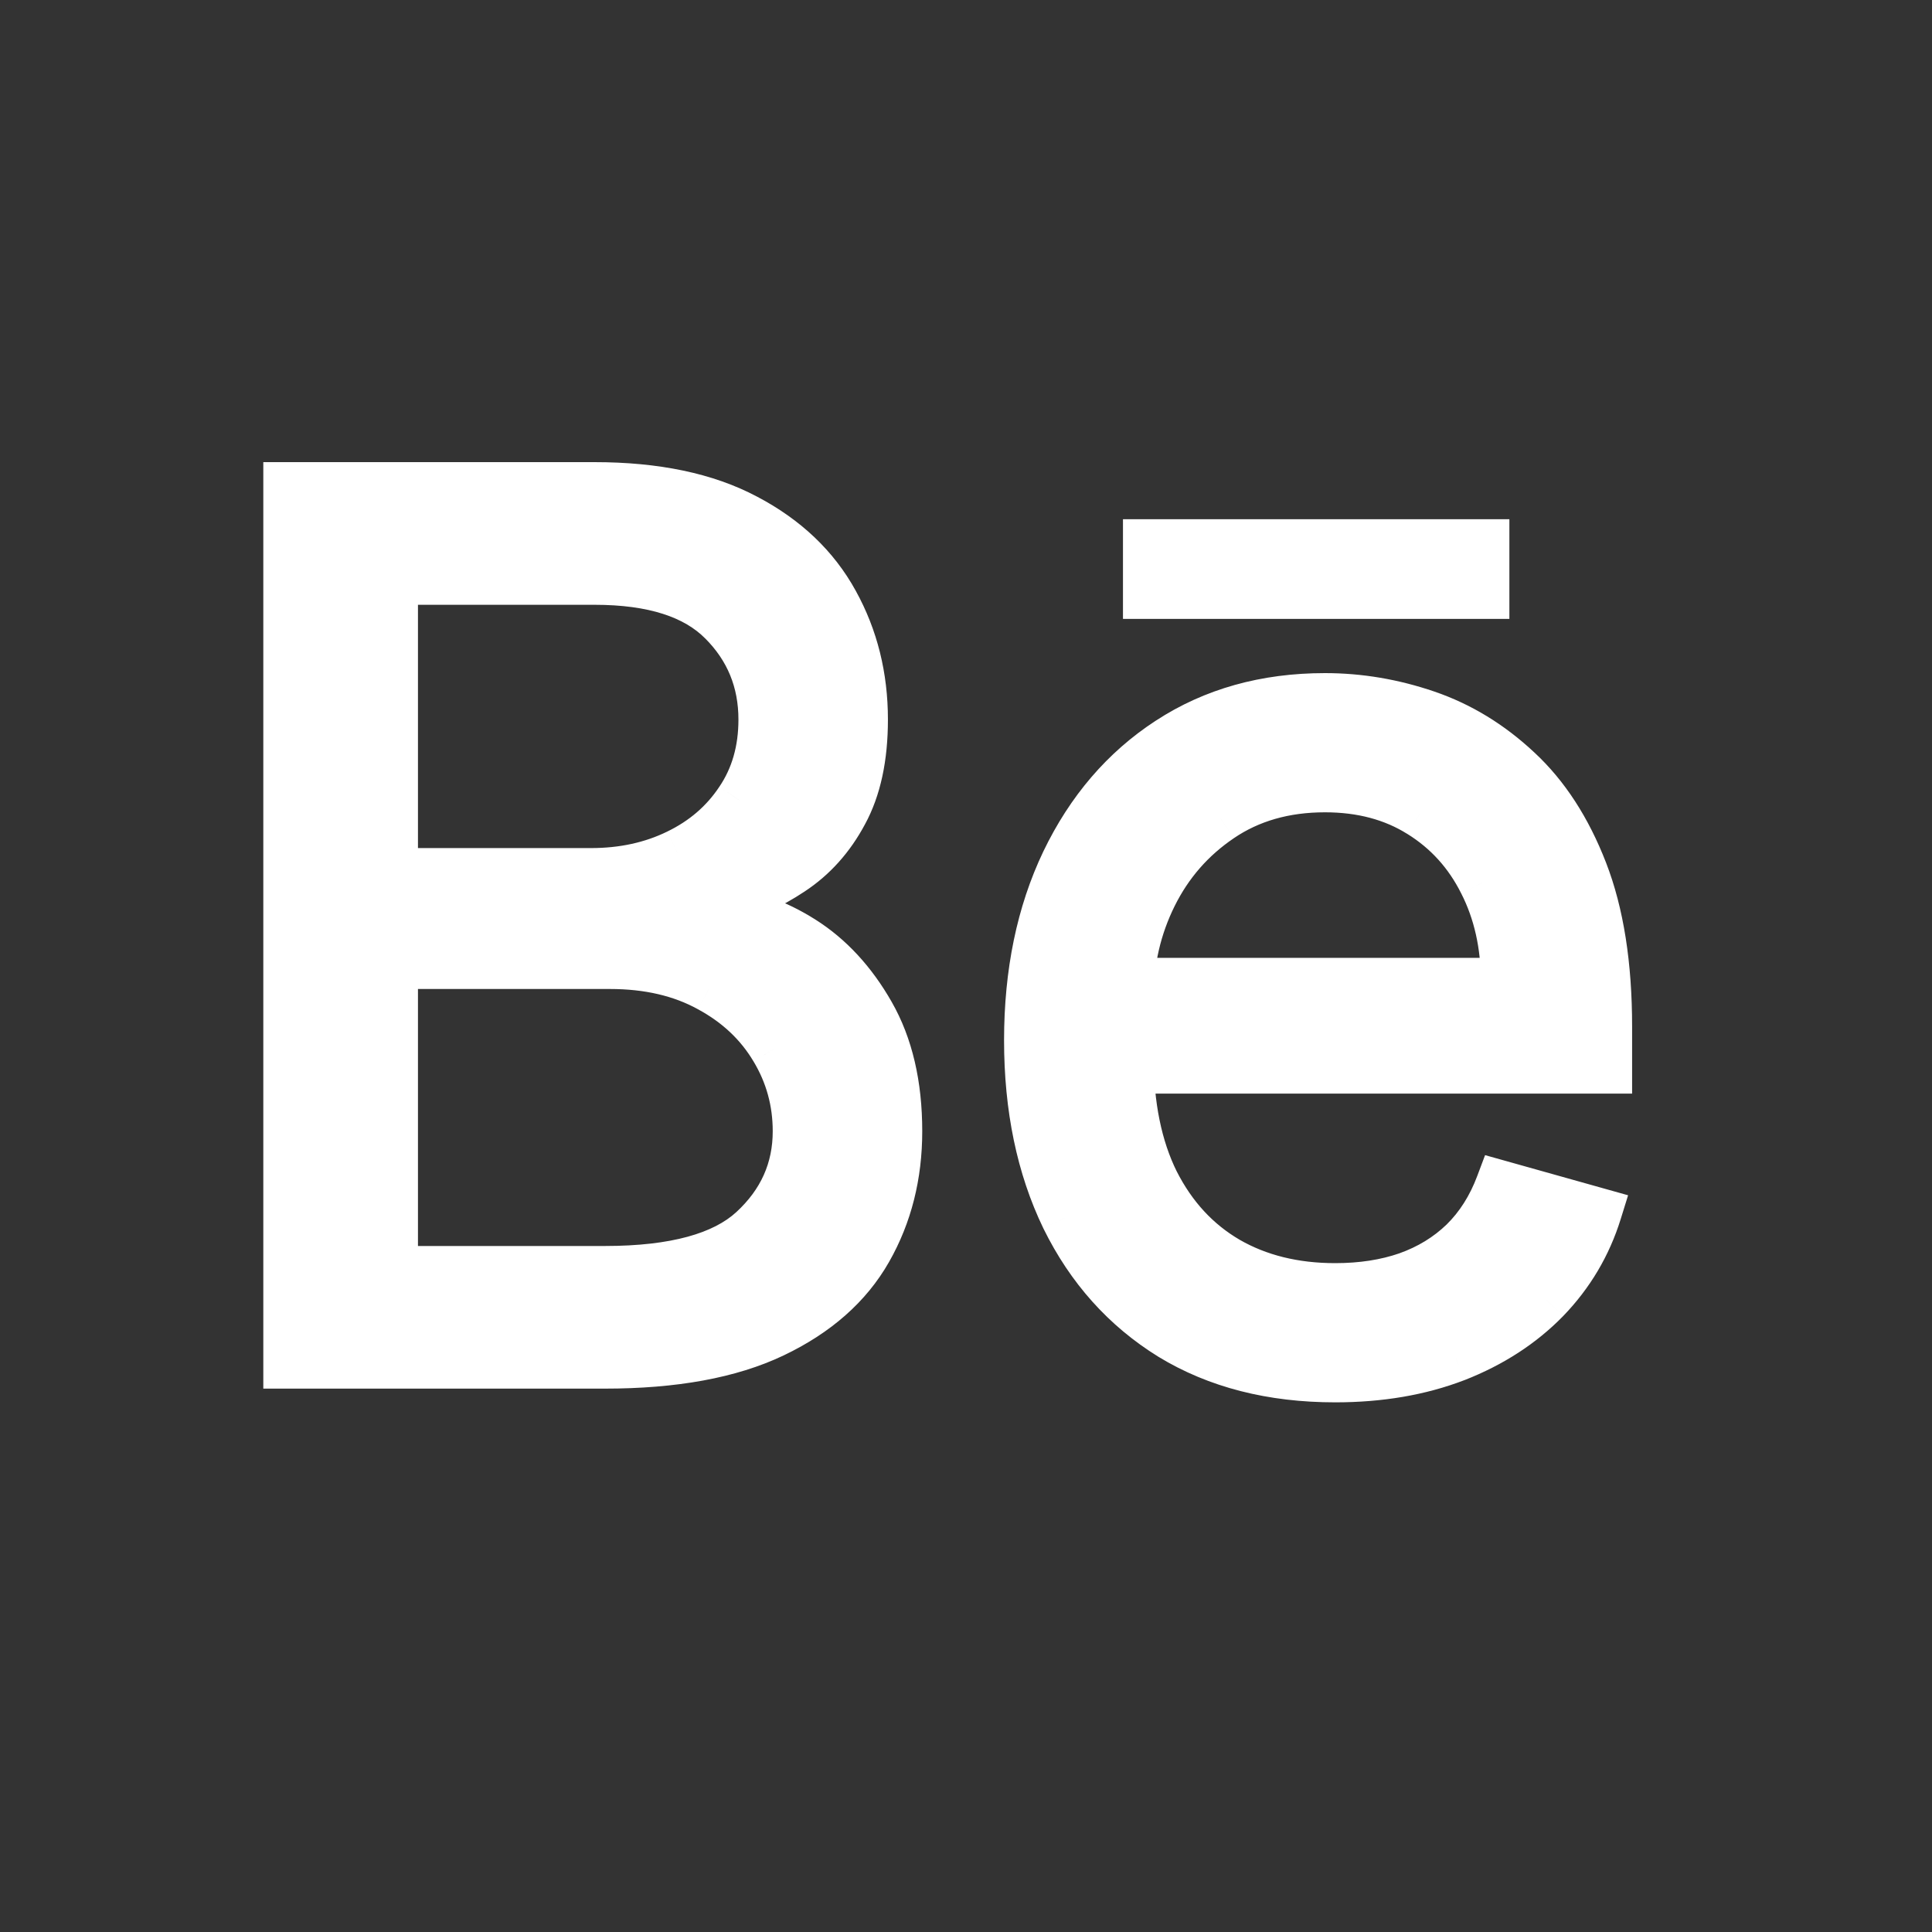
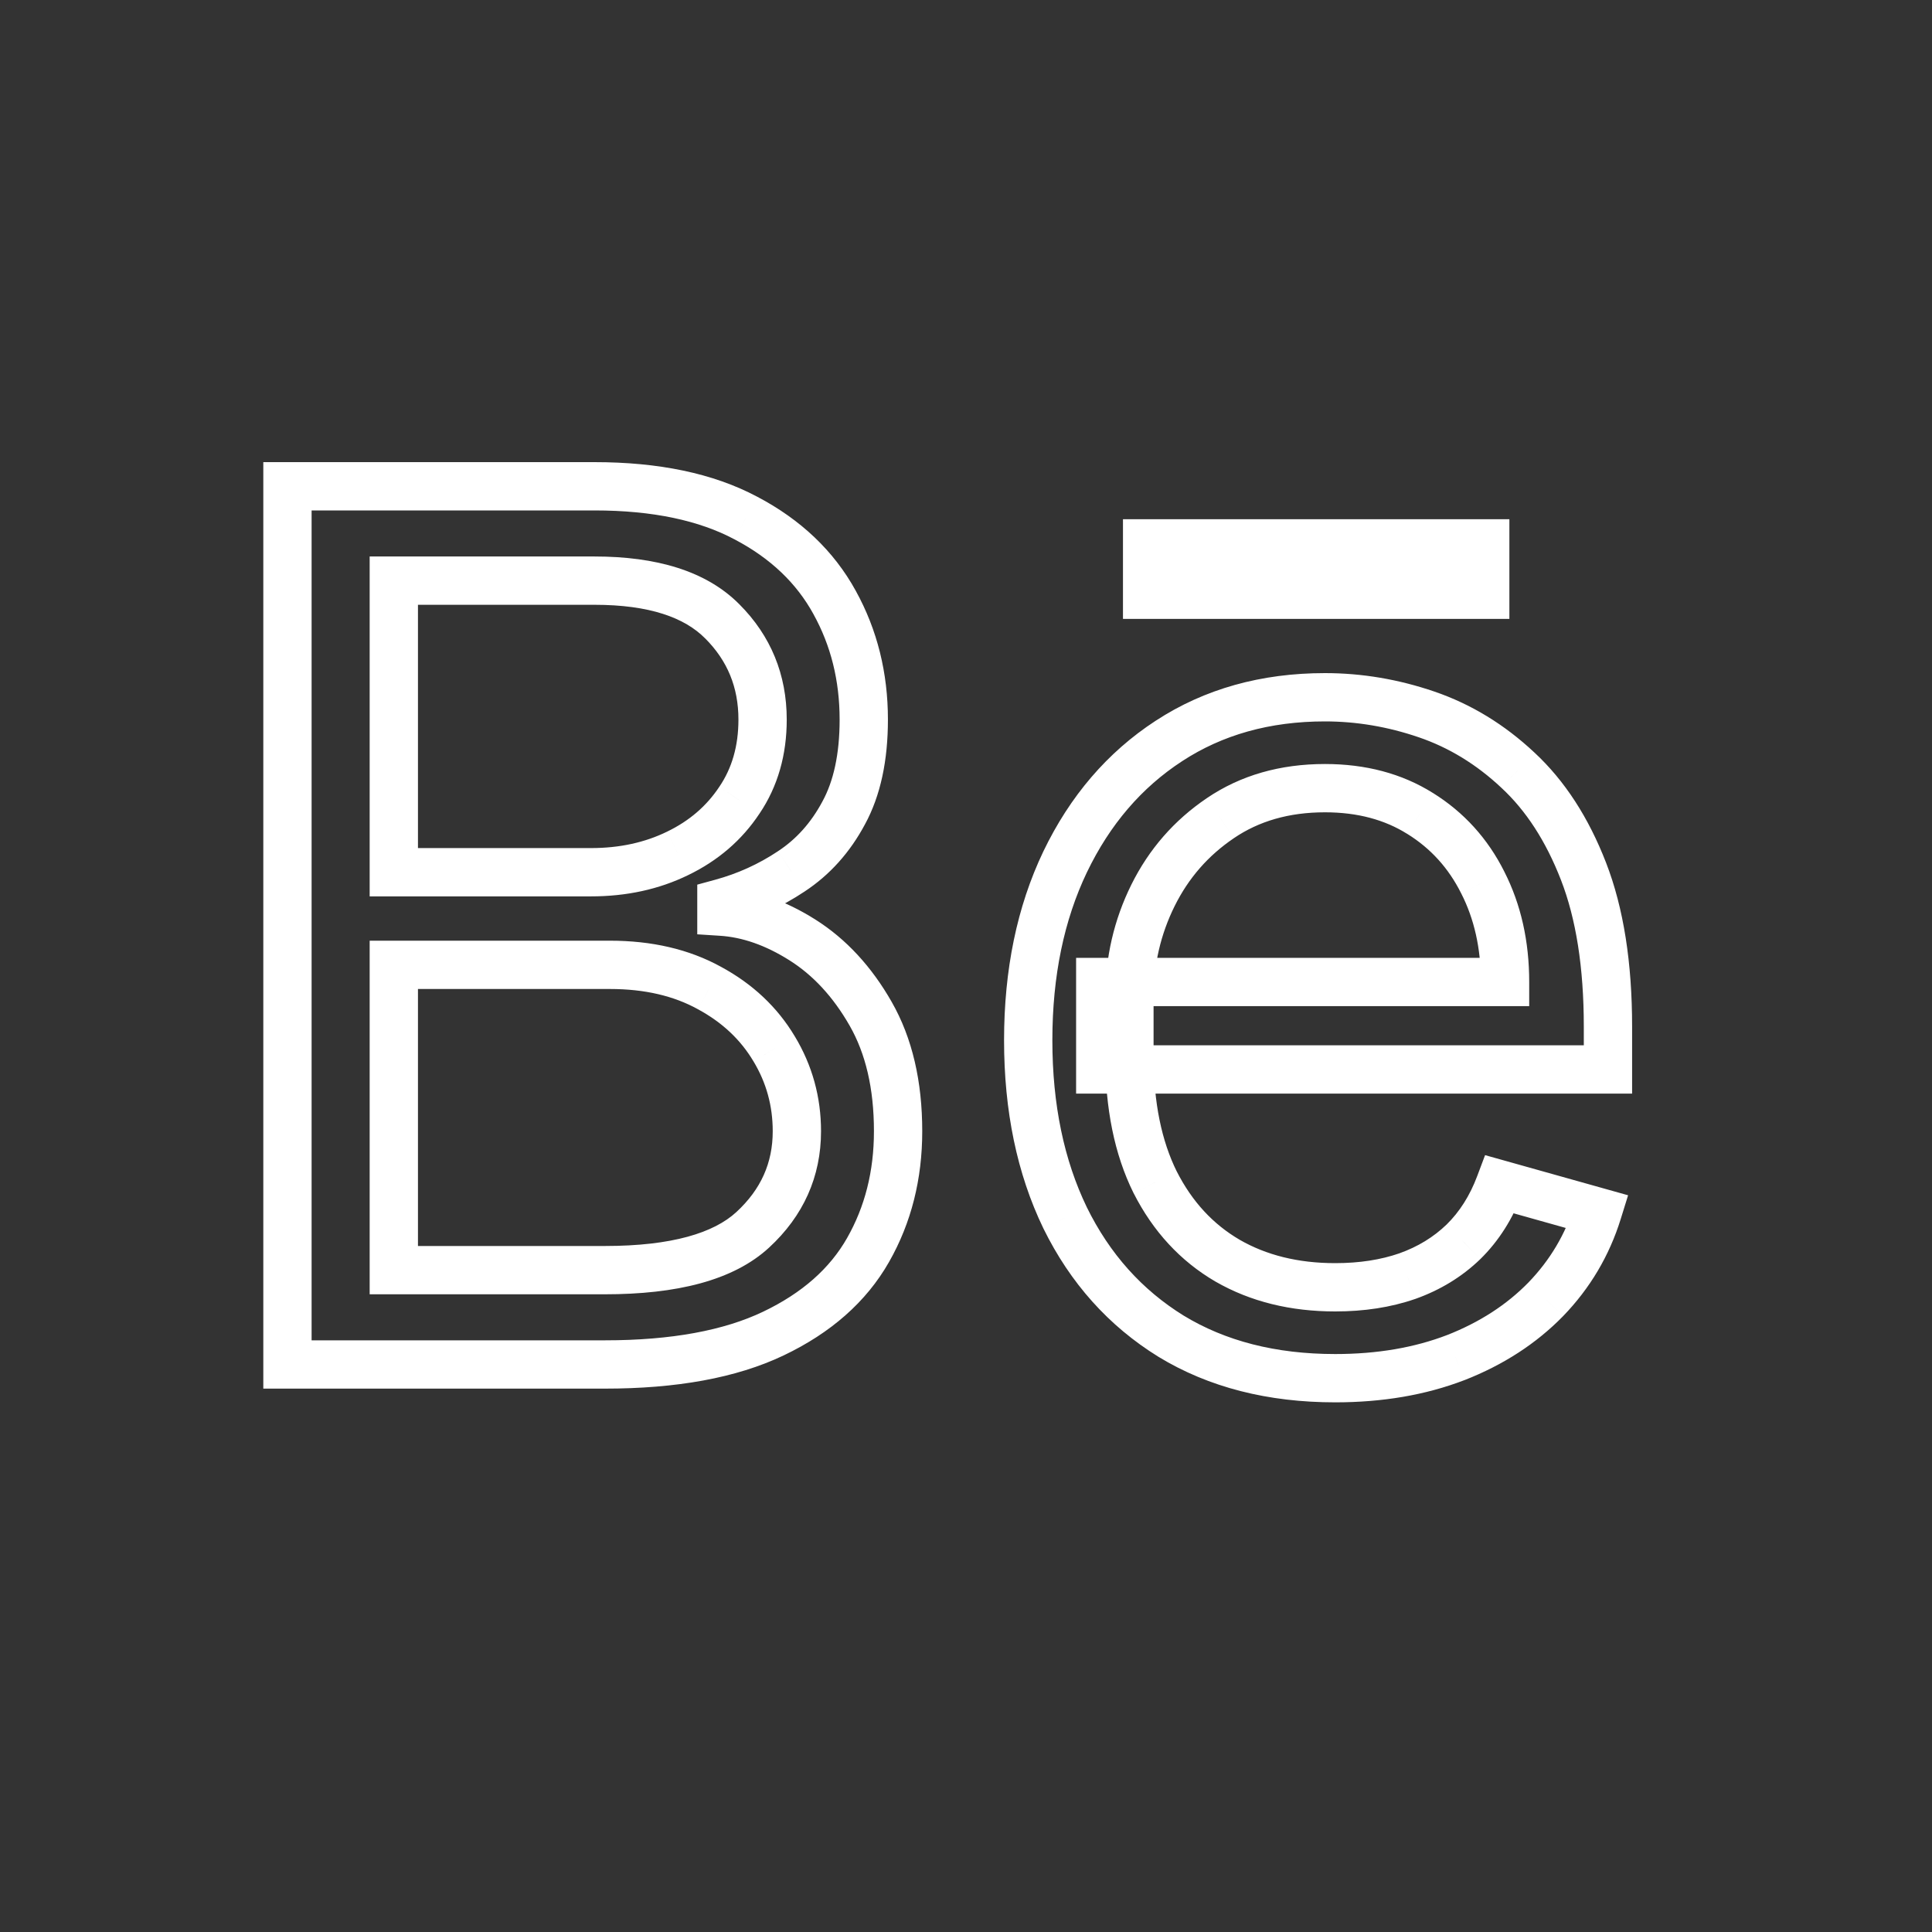
<svg xmlns="http://www.w3.org/2000/svg" width="80" height="80" viewBox="0 0 80 80" fill="none">
  <rect x="0" y="0" width="80" height="80" fill="#333333" stroke="none" />
-   <path d="M11.903 56.5V20.136H24.616C27.15 20.136 29.239 20.574 30.884 21.45C32.53 22.314 33.755 23.48 34.56 24.948C35.365 26.404 35.767 28.02 35.767 29.796C35.767 31.358 35.489 32.648 34.932 33.666C34.388 34.684 33.666 35.489 32.766 36.081C31.879 36.673 30.914 37.111 29.872 37.395V37.75C30.985 37.821 32.103 38.212 33.228 38.922C34.352 39.632 35.294 40.65 36.051 41.976C36.809 43.302 37.188 44.923 37.188 46.841C37.188 48.664 36.773 50.303 35.945 51.759C35.116 53.215 33.808 54.369 32.021 55.222C30.233 56.074 27.907 56.5 25.043 56.5H11.903ZM16.307 52.594H25.043C27.919 52.594 29.961 52.037 31.168 50.925C32.388 49.8 32.997 48.439 32.997 46.841C32.997 45.61 32.684 44.474 32.056 43.432C31.429 42.378 30.535 41.538 29.375 40.91C28.215 40.271 26.842 39.952 25.256 39.952H16.307V52.594ZM16.307 36.117H24.474C25.8 36.117 26.996 35.856 28.061 35.335C29.138 34.814 29.991 34.081 30.618 33.133C31.257 32.187 31.577 31.074 31.577 29.796C31.577 28.197 31.02 26.842 29.908 25.729C28.795 24.605 27.031 24.043 24.616 24.043H16.307V36.117ZM55.289 57.068C52.662 57.068 50.395 56.488 48.489 55.328C46.595 54.156 45.133 52.523 44.103 50.428C43.085 48.321 42.576 45.87 42.576 43.077C42.576 40.283 43.085 37.821 44.103 35.69C45.133 33.548 46.566 31.879 48.4 30.683C50.247 29.476 52.401 28.872 54.863 28.872C56.284 28.872 57.686 29.109 59.071 29.582C60.456 30.056 61.717 30.825 62.853 31.891C63.99 32.944 64.895 34.341 65.57 36.081C66.245 37.821 66.582 39.964 66.582 42.508V44.284H45.559V40.662H62.321C62.321 39.123 62.013 37.75 61.397 36.543C60.794 35.335 59.93 34.382 58.805 33.684C57.692 32.986 56.378 32.636 54.863 32.636C53.194 32.636 51.75 33.051 50.531 33.879C49.324 34.696 48.394 35.761 47.743 37.075C47.092 38.389 46.767 39.798 46.767 41.301V43.716C46.767 45.776 47.122 47.522 47.832 48.954C48.554 50.374 49.554 51.457 50.833 52.203C52.111 52.937 53.597 53.304 55.289 53.304C56.39 53.304 57.385 53.15 58.272 52.842C59.172 52.523 59.947 52.049 60.598 51.422C61.249 50.783 61.752 49.99 62.108 49.043L66.156 50.179C65.73 51.552 65.014 52.76 64.007 53.801C63.001 54.831 61.758 55.636 60.279 56.216C58.799 56.784 57.136 57.068 55.289 57.068Z" fill="white" />
  <path d="M11.903 56.5H10.903V57.5H11.903V56.5ZM11.903 20.136V19.136H10.903V20.136H11.903ZM30.884 21.45L30.414 22.333L30.419 22.336L30.884 21.45ZM34.56 24.948L33.683 25.429L33.684 25.432L34.56 24.948ZM34.932 33.666L34.055 33.187L34.051 33.194L34.932 33.666ZM32.766 36.081L32.217 35.245L32.212 35.249L32.766 36.081ZM29.872 37.395L29.609 36.43L28.872 36.631V37.395H29.872ZM29.872 37.75H28.872V38.688L29.808 38.748L29.872 37.75ZM33.228 38.922L32.694 39.767L32.694 39.767L33.228 38.922ZM35.945 51.759L36.814 52.254L36.814 52.254L35.945 51.759ZM32.021 55.222L31.59 54.319L31.59 54.319L32.021 55.222ZM16.307 52.594H15.307V53.594H16.307V52.594ZM31.168 50.925L31.846 51.66L31.846 51.66L31.168 50.925ZM32.056 43.432L31.197 43.944L31.2 43.948L32.056 43.432ZM29.375 40.91L28.892 41.786L28.899 41.79L29.375 40.91ZM16.307 39.952V38.952H15.307V39.952H16.307ZM16.307 36.117H15.307V37.117H16.307V36.117ZM28.061 35.335L27.626 34.435L27.622 34.437L28.061 35.335ZM30.618 33.133L29.789 32.574L29.784 32.581L30.618 33.133ZM29.908 25.729L29.197 26.433L29.201 26.436L29.908 25.729ZM16.307 24.043V23.043H15.307V24.043H16.307ZM12.903 56.5V20.136H10.903V56.5H12.903ZM11.903 21.136H24.616V19.136H11.903V21.136ZM24.616 21.136C27.042 21.136 28.956 21.557 30.414 22.333L31.354 20.568C29.522 19.592 27.257 19.136 24.616 19.136V21.136ZM30.419 22.336C31.91 23.119 32.983 24.152 33.683 25.429L35.437 24.467C34.527 22.808 33.149 21.51 31.349 20.565L30.419 22.336ZM33.684 25.432C34.402 26.73 34.767 28.177 34.767 29.796H36.767C36.767 27.862 36.327 26.078 35.435 24.464L33.684 25.432ZM34.767 29.796C34.767 31.246 34.508 32.358 34.055 33.187L35.81 34.146C36.47 32.938 36.767 31.47 36.767 29.796H34.767ZM34.051 33.194C33.579 34.076 32.967 34.752 32.217 35.245L33.316 36.916C34.365 36.226 35.197 35.292 35.814 34.138L34.051 33.194ZM32.212 35.249C31.414 35.78 30.548 36.174 29.609 36.43L30.135 38.36C31.279 38.048 32.343 37.565 33.321 36.913L32.212 35.249ZM28.872 37.395V37.75H30.872V37.395H28.872ZM29.808 38.748C30.725 38.806 31.684 39.129 32.694 39.767L33.762 38.076C32.523 37.294 31.245 36.836 29.936 36.752L29.808 38.748ZM32.694 39.767C33.661 40.378 34.494 41.267 35.183 42.472L36.919 41.48C36.093 40.033 35.044 38.886 33.762 38.076L32.694 39.767ZM35.183 42.472C35.835 43.613 36.188 45.053 36.188 46.841H38.188C38.188 44.793 37.783 42.991 36.919 41.48L35.183 42.472ZM36.188 46.841C36.188 48.506 35.811 49.972 35.075 51.265L36.814 52.254C37.736 50.634 38.188 48.822 38.188 46.841H36.188ZM35.075 51.265C34.365 52.513 33.227 53.538 31.59 54.319L32.451 56.124C34.389 55.2 35.867 53.918 36.814 52.254L35.075 51.265ZM31.59 54.319C29.983 55.085 27.82 55.5 25.043 55.5V57.5C27.995 57.5 30.483 57.063 32.451 56.124L31.59 54.319ZM25.043 55.5H11.903V57.5H25.043V55.5ZM16.307 53.594H25.043V51.594H16.307V53.594ZM25.043 53.594C27.998 53.594 30.358 53.032 31.846 51.66L30.491 50.189C29.564 51.043 27.84 51.594 25.043 51.594V53.594ZM31.846 51.66C33.262 50.354 33.997 48.73 33.997 46.841H31.997C31.997 48.148 31.513 49.246 30.49 50.19L31.846 51.66ZM33.997 46.841C33.997 45.43 33.635 44.115 32.913 42.916L31.2 43.948C31.732 44.832 31.997 45.789 31.997 46.841H33.997ZM32.915 42.92C32.189 41.7 31.157 40.737 29.851 40.031L28.899 41.79C29.913 42.338 30.669 43.057 31.197 43.944L32.915 42.92ZM29.858 40.035C28.523 39.299 26.977 38.952 25.256 38.952V40.952C26.706 40.952 27.907 41.243 28.892 41.786L29.858 40.035ZM25.256 38.952H16.307V40.952H25.256V38.952ZM15.307 39.952V52.594H17.307V39.952H15.307ZM16.307 37.117H24.474V35.117H16.307V37.117ZM24.474 37.117C25.934 37.117 27.283 36.829 28.5 36.234L27.622 34.437C26.709 34.883 25.666 35.117 24.474 35.117V37.117ZM28.496 36.236C29.726 35.641 30.72 34.791 31.451 33.686L29.784 32.581C29.261 33.37 28.55 33.988 27.626 34.435L28.496 36.236ZM31.447 33.693C32.211 32.562 32.577 31.249 32.577 29.796H30.577C30.577 30.899 30.304 31.812 29.789 32.574L31.447 33.693ZM32.577 29.796C32.577 27.937 31.918 26.326 30.615 25.022L29.201 26.436C30.122 27.358 30.577 28.458 30.577 29.796H32.577ZM30.619 25.026C29.239 23.632 27.16 23.043 24.616 23.043V25.043C26.902 25.043 28.351 25.578 29.197 26.433L30.619 25.026ZM24.616 23.043H16.307V25.043H24.616V23.043ZM15.307 24.043V36.117H17.307V24.043H15.307ZM48.489 55.328L47.963 56.178L47.969 56.182L48.489 55.328ZM44.103 50.428L43.203 50.863L43.206 50.869L44.103 50.428ZM44.103 35.69L43.202 35.257L43.201 35.259L44.103 35.69ZM48.4 30.683L48.946 31.521L48.947 31.52L48.4 30.683ZM59.071 29.582L59.395 28.636L59.395 28.636L59.071 29.582ZM62.853 31.891L62.169 32.62L62.173 32.624L62.853 31.891ZM65.57 36.081L66.502 35.719L66.502 35.719L65.57 36.081ZM66.582 44.284V45.284H67.582V44.284H66.582ZM45.559 44.284H44.559V45.284H45.559V44.284ZM45.559 40.662V39.662H44.559V40.662H45.559ZM62.321 40.662V41.662H63.321V40.662H62.321ZM61.397 36.543L60.503 36.99L60.507 36.997L61.397 36.543ZM58.805 33.684L58.273 34.531L58.278 34.533L58.805 33.684ZM50.531 33.879L51.091 34.708L51.093 34.706L50.531 33.879ZM47.743 37.075L46.847 36.631L46.847 36.631L47.743 37.075ZM47.832 48.954L46.936 49.398L46.941 49.407L47.832 48.954ZM50.833 52.203L50.329 53.067L50.335 53.07L50.833 52.203ZM58.272 52.842L58.6 53.787L58.607 53.785L58.272 52.842ZM60.598 51.422L61.292 52.142L61.299 52.135L60.598 51.422ZM62.108 49.043L62.378 48.08L61.494 47.832L61.171 48.691L62.108 49.043ZM66.156 50.179L67.111 50.475L67.416 49.494L66.426 49.216L66.156 50.179ZM64.007 53.801L64.723 54.5L64.727 54.496L64.007 53.801ZM60.279 56.216L60.637 57.15L60.644 57.147L60.279 56.216ZM55.289 56.068C52.812 56.068 50.732 55.523 49.009 54.474L47.969 56.182C50.057 57.453 52.511 58.068 55.289 58.068V56.068ZM49.015 54.478C47.289 53.41 45.952 51.922 45.001 49.986L43.206 50.869C44.314 53.124 45.901 54.903 47.963 56.178L49.015 54.478ZM45.004 49.992C44.063 48.045 43.576 45.748 43.576 43.077H41.576C41.576 45.992 42.108 48.596 43.203 50.863L45.004 49.992ZM43.576 43.077C43.576 40.405 44.063 38.095 45.006 36.121L43.201 35.259C42.108 37.547 41.576 40.161 41.576 43.077H43.576ZM45.005 36.124C45.962 34.131 47.278 32.608 48.946 31.521L47.854 29.845C45.853 31.149 44.304 32.964 43.202 35.257L45.005 36.124ZM48.947 31.52C50.613 30.431 52.572 29.872 54.863 29.872V27.872C52.23 27.872 49.881 28.52 47.853 29.846L48.947 31.52ZM54.863 29.872C56.17 29.872 57.464 30.09 58.748 30.529L59.395 28.636C57.909 28.128 56.397 27.872 54.863 27.872V29.872ZM58.748 30.529C59.99 30.953 61.13 31.645 62.169 32.62L63.537 31.161C62.304 30.005 60.922 29.158 59.395 28.636L58.748 30.529ZM62.173 32.624C63.178 33.555 64.007 34.815 64.638 36.443L66.502 35.719C65.784 33.866 64.801 32.333 63.533 31.157L62.173 32.624ZM64.638 36.443C65.255 38.034 65.582 40.045 65.582 42.508H67.582C67.582 39.882 67.235 37.608 66.502 35.719L64.638 36.443ZM65.582 42.508V44.284H67.582V42.508H65.582ZM66.582 43.284H45.559V45.284H66.582V43.284ZM46.559 44.284V40.662H44.559V44.284H46.559ZM45.559 41.662H62.321V39.662H45.559V41.662ZM63.321 40.662C63.321 38.987 62.985 37.455 62.288 36.088L60.507 36.997C61.041 38.045 61.321 39.259 61.321 40.662H63.321ZM62.292 36.095C61.607 34.726 60.617 33.632 59.333 32.834L58.278 34.533C59.242 35.132 59.98 35.944 60.503 36.99L62.292 36.095ZM59.337 32.837C58.041 32.024 56.537 31.636 54.863 31.636V33.636C56.22 33.636 57.343 33.947 58.273 34.531L59.337 32.837ZM54.863 31.636C53.021 31.636 51.375 32.096 49.969 33.052L51.093 34.706C52.125 34.005 53.367 33.636 54.863 33.636V31.636ZM49.971 33.051C48.619 33.965 47.575 35.163 46.847 36.631L48.639 37.519C49.214 36.359 50.028 35.427 51.091 34.708L49.971 33.051ZM46.847 36.631C46.126 38.087 45.767 39.648 45.767 41.301H47.767C47.767 39.948 48.058 38.692 48.639 37.519L46.847 36.631ZM45.767 41.301V43.716H47.767V41.301H45.767ZM45.767 43.716C45.767 45.887 46.141 47.794 46.936 49.398L48.728 48.51C48.103 47.249 47.767 45.664 47.767 43.716H45.767ZM46.941 49.407C47.743 50.985 48.872 52.217 50.329 53.067L51.337 51.339C50.237 50.698 49.365 49.764 48.724 48.501L46.941 49.407ZM50.335 53.07C51.786 53.904 53.448 54.304 55.289 54.304V52.304C53.745 52.304 52.436 51.971 51.331 51.336L50.335 53.07ZM55.289 54.304C56.483 54.304 57.59 54.137 58.6 53.787L57.945 51.898C57.179 52.163 56.297 52.304 55.289 52.304V54.304ZM58.607 53.785C59.633 53.42 60.533 52.874 61.292 52.142L59.904 50.702C59.362 51.225 58.711 51.625 57.938 51.9L58.607 53.785ZM61.299 52.135C62.065 51.383 62.643 50.462 63.044 49.394L61.171 48.691C60.862 49.517 60.434 50.182 59.898 50.708L61.299 52.135ZM61.837 50.005L65.886 51.142L66.426 49.216L62.378 48.08L61.837 50.005ZM65.201 49.883C64.821 51.105 64.186 52.176 63.288 53.106L64.727 54.496C65.841 53.343 66.638 51.999 67.111 50.475L65.201 49.883ZM63.292 53.102C62.395 54.021 61.275 54.751 59.914 55.285L60.644 57.147C62.242 56.521 63.608 55.641 64.723 54.5L63.292 53.102ZM59.92 55.282C58.572 55.8 57.033 56.068 55.289 56.068V58.068C57.239 58.068 59.026 57.768 60.637 57.149L59.92 55.282Z" fill="white" />
  <rect x="46.5" y="21.5" width="16" height="4.127" fill="white" />
</svg>